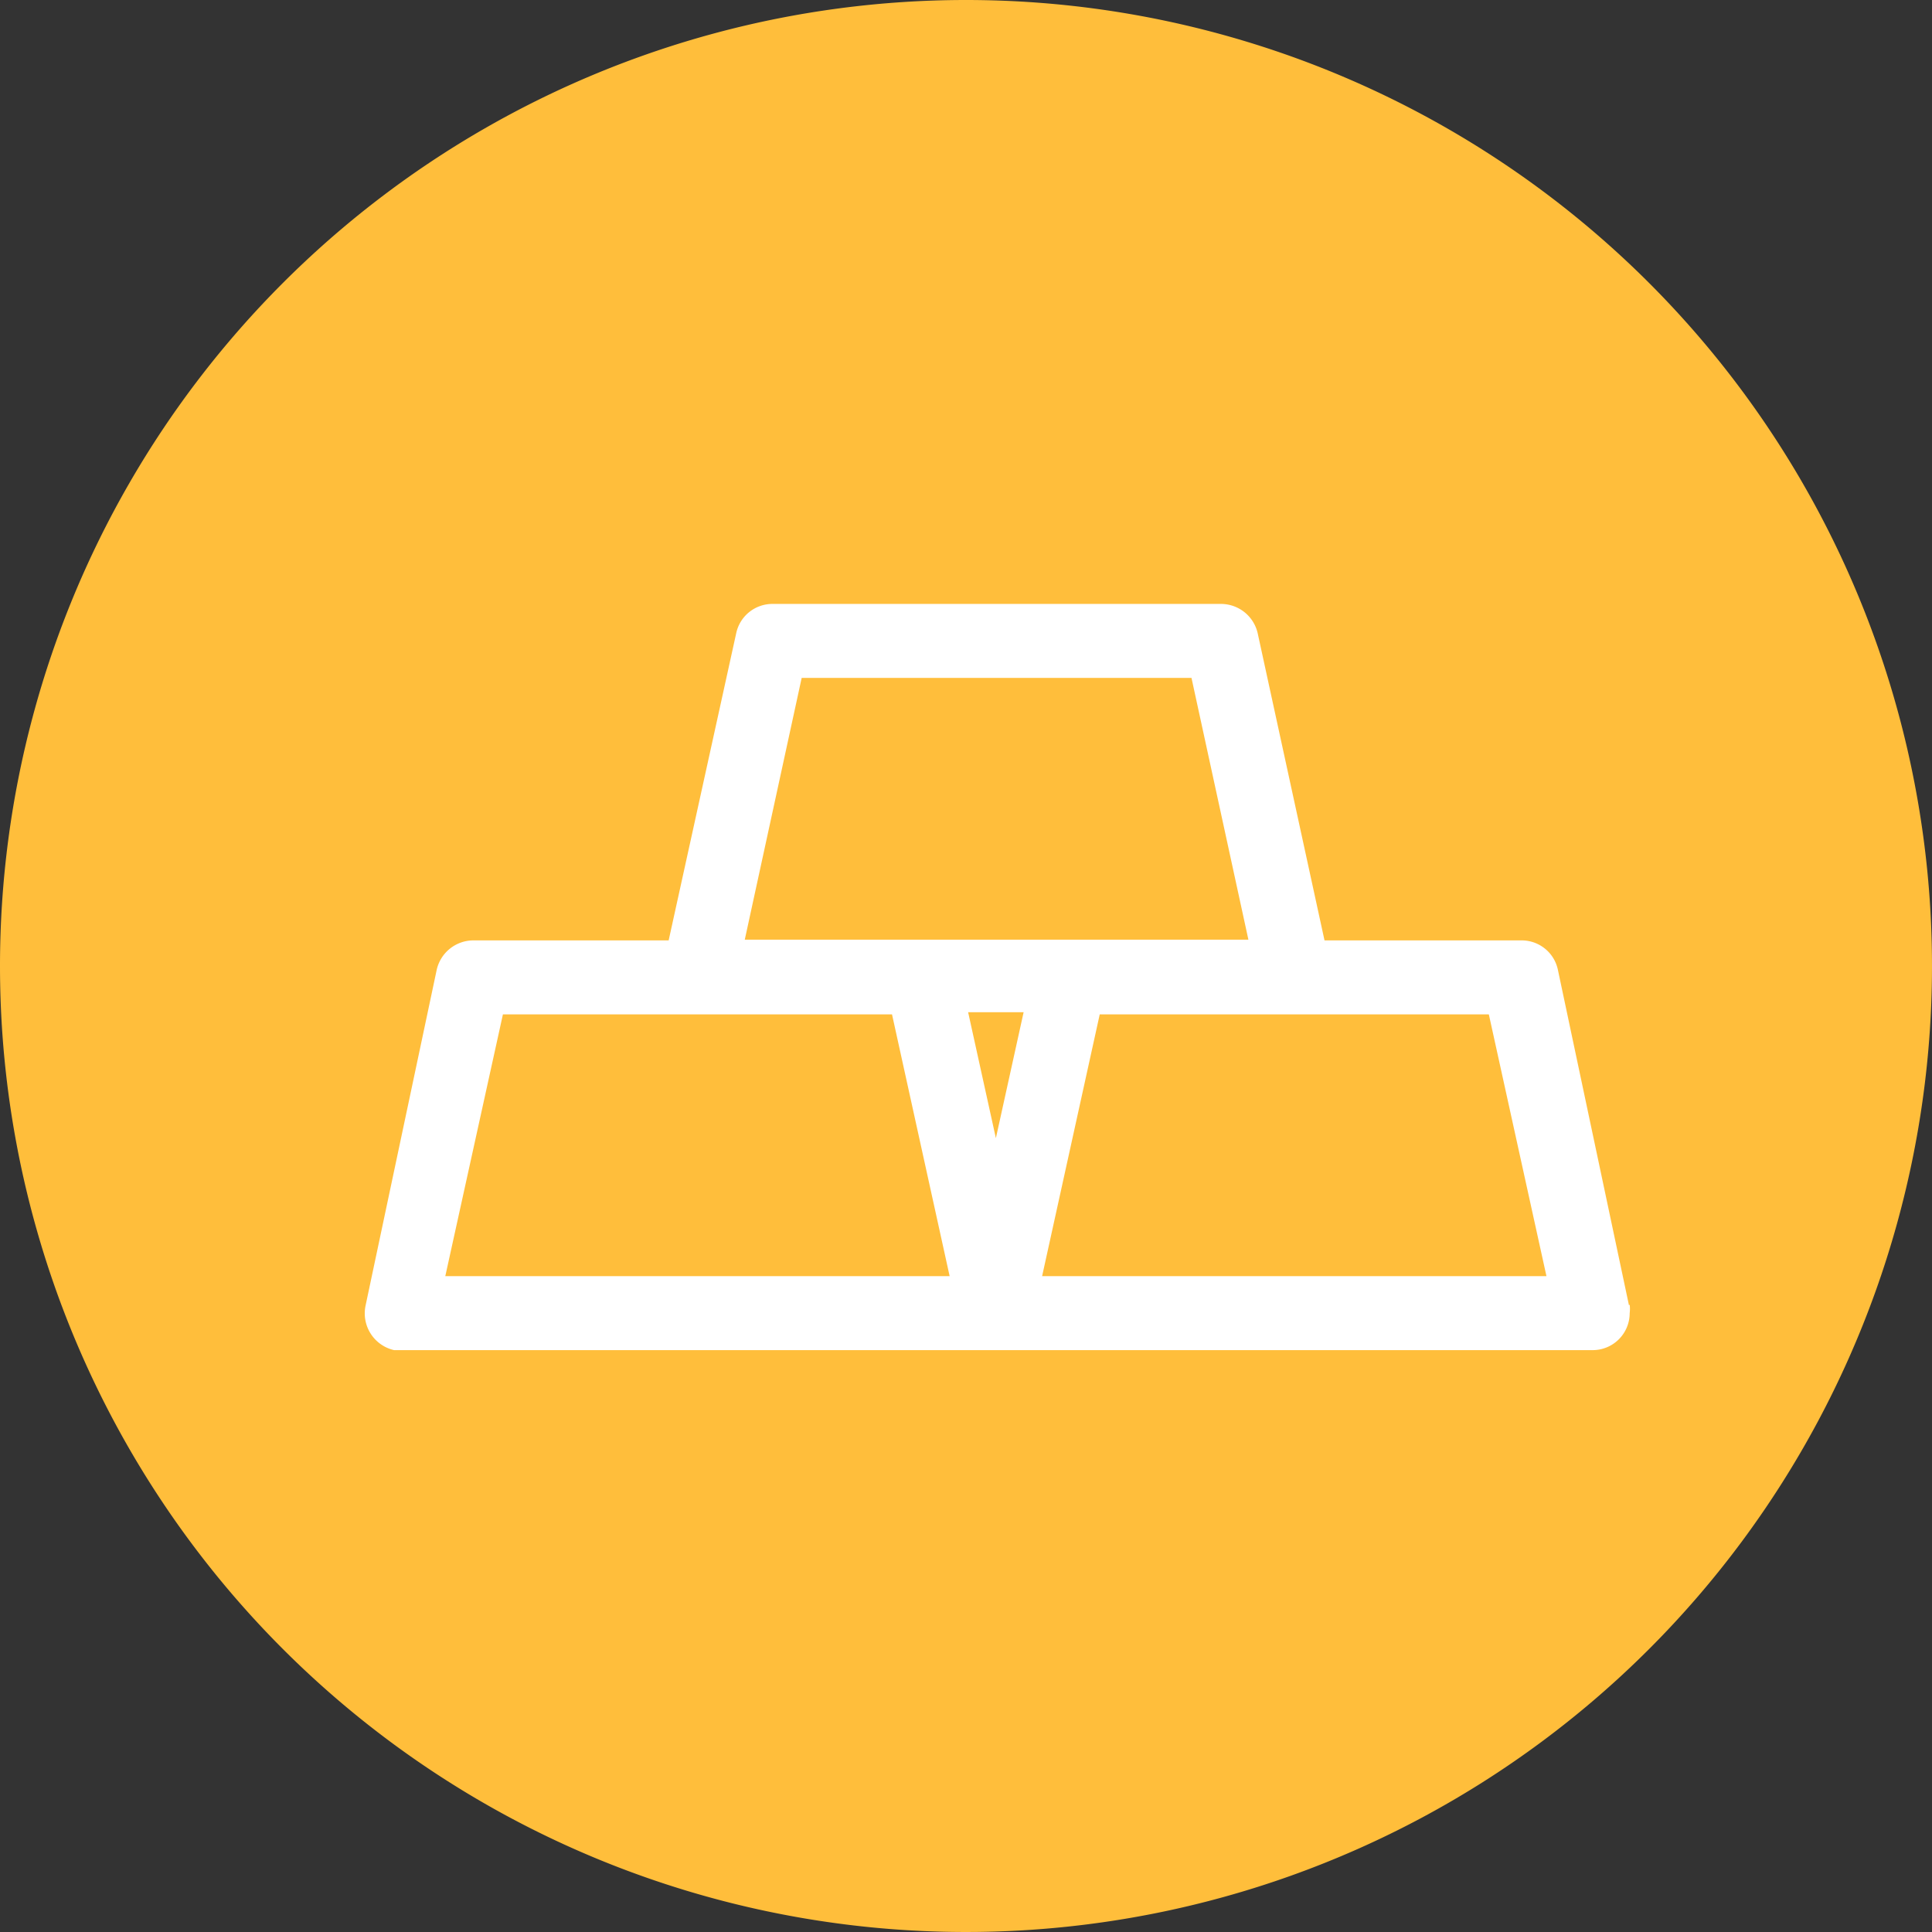
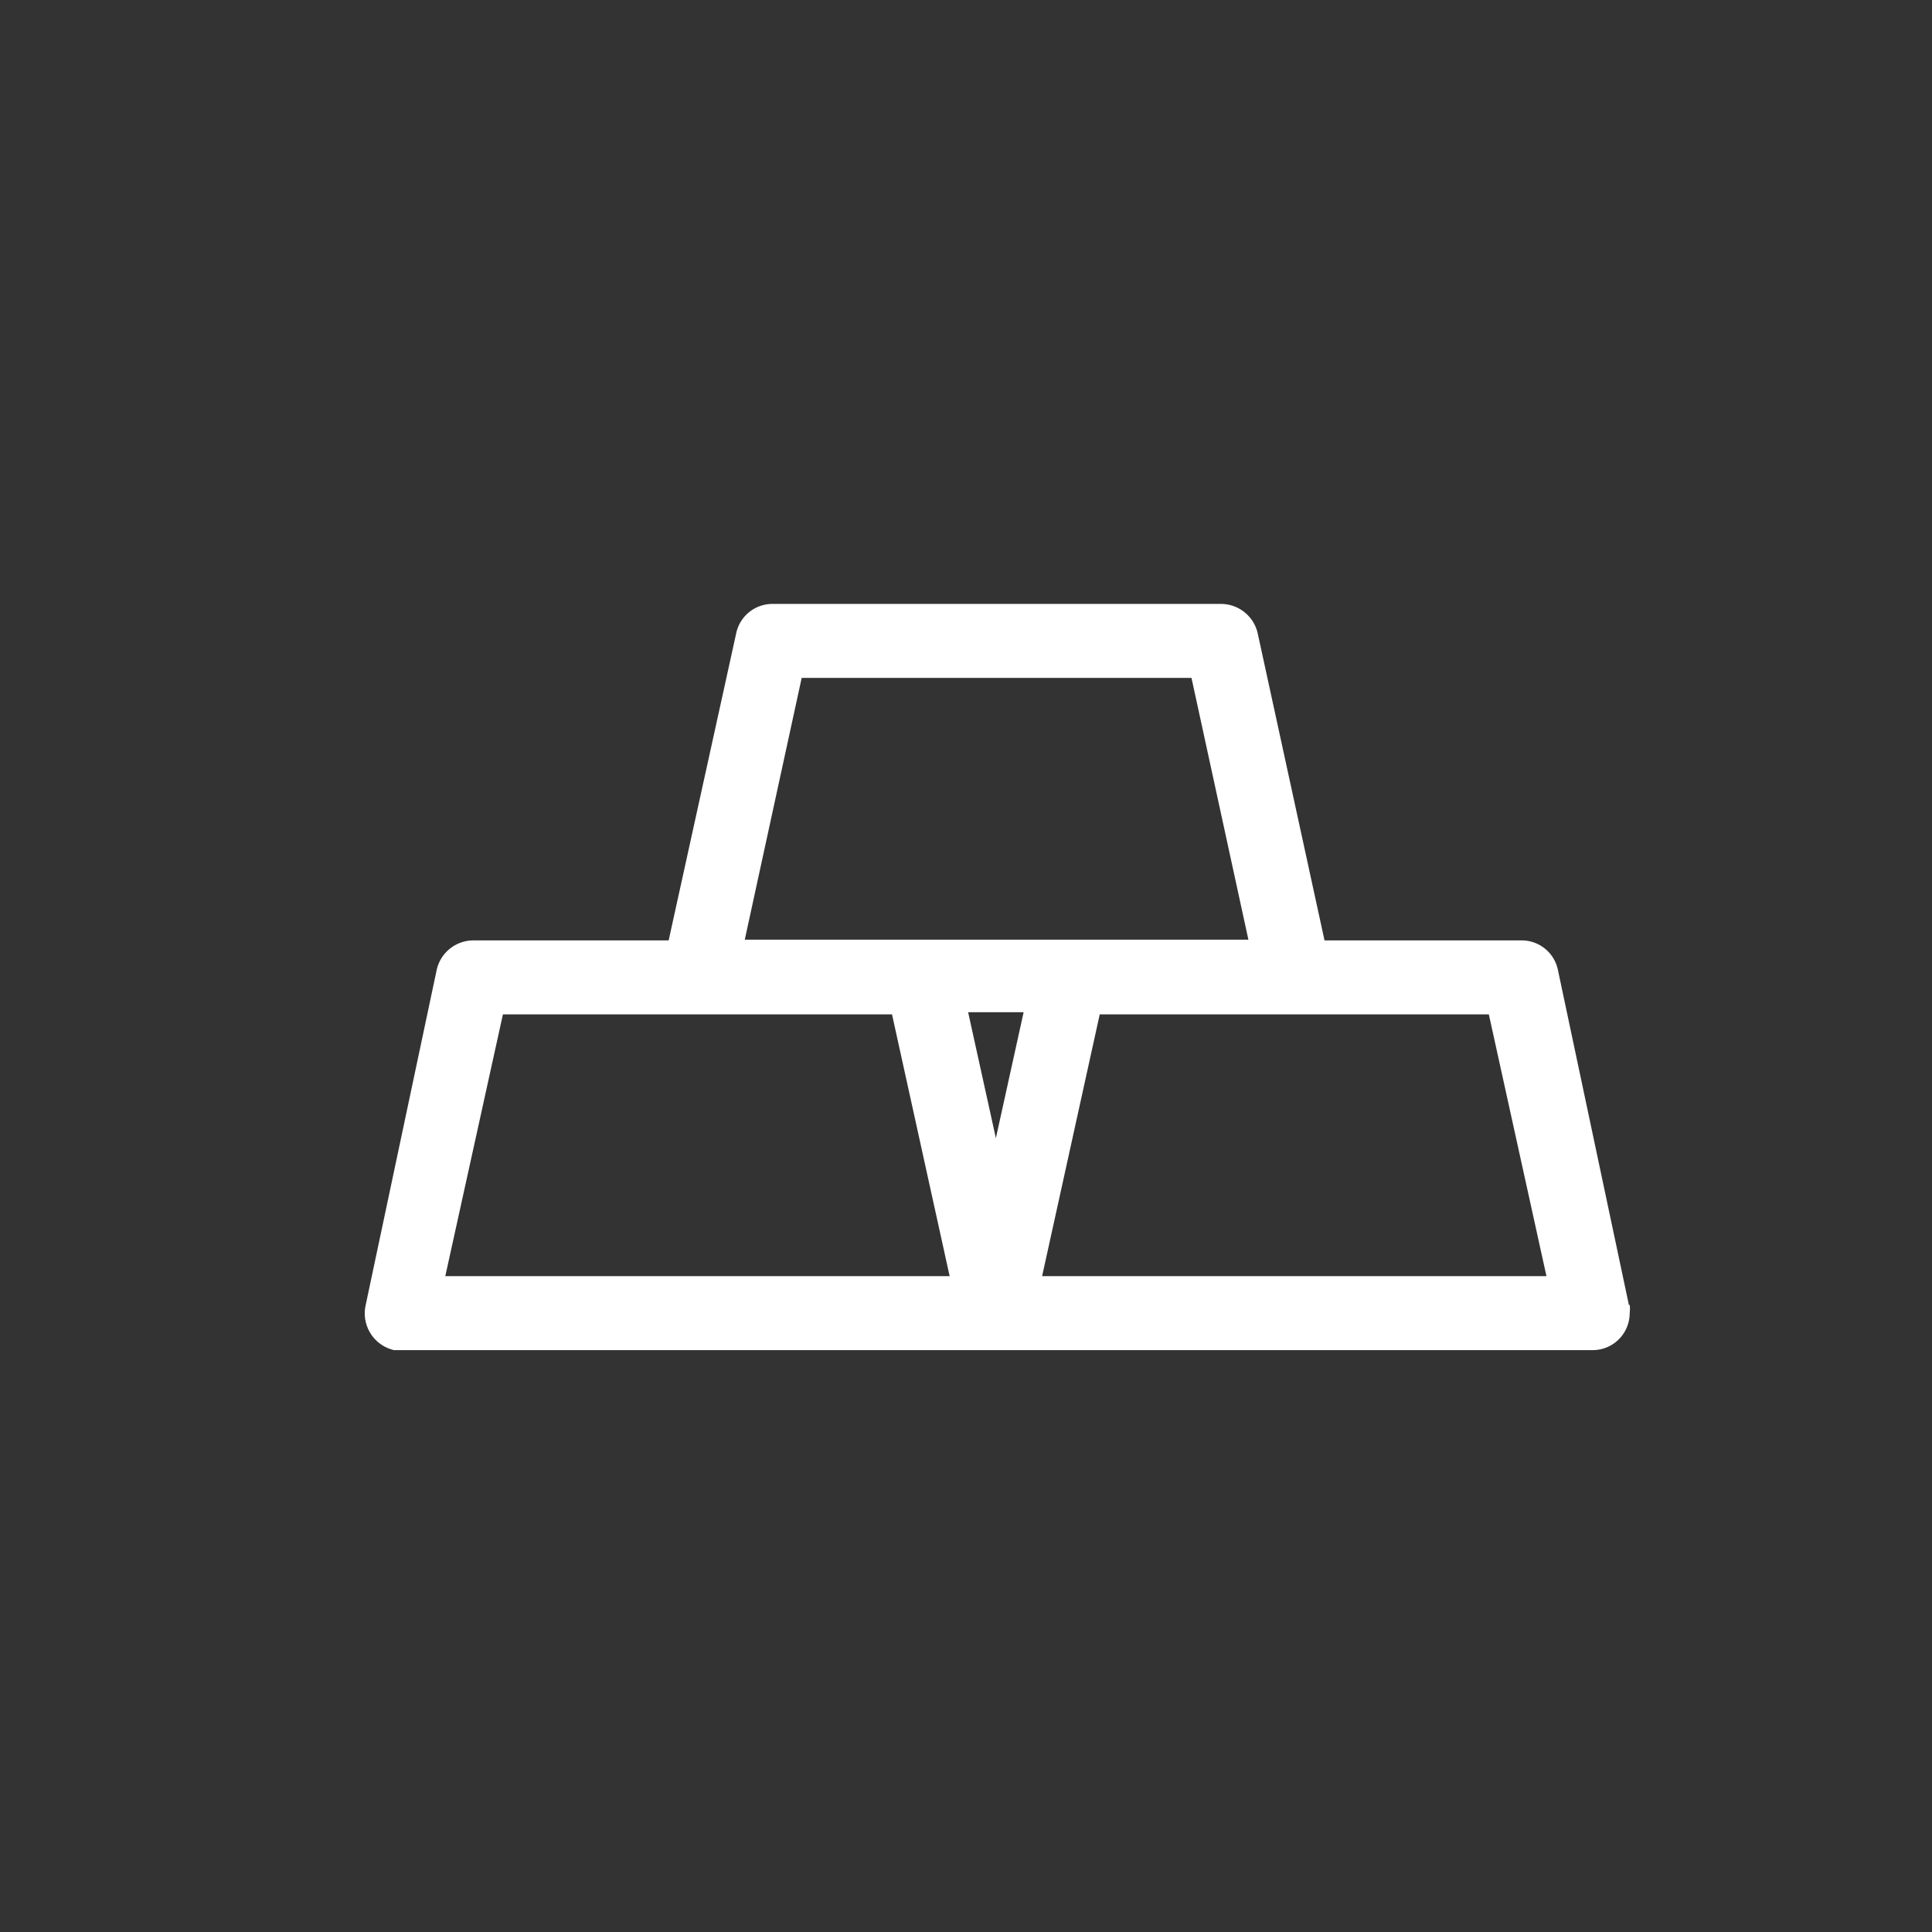
<svg xmlns="http://www.w3.org/2000/svg" viewBox="0 0 27.16 27.16">
  <rect x="0" y="0" width="27.16" height="27.16" fill="#333333" stroke="none" />
  <defs>
    <style>.cls-1{fill:#ffbe3b;}.cls-2{fill:#fff;}</style>
  </defs>
  <g id="Layer_2" data-name="Layer 2">
    <g id="Layer_1-2" data-name="Layer 1">
      <g id="Group_93997" data-name="Group 93997">
        <g id="Group_92655" data-name="Group 92655">
          <g id="Group_92650" data-name="Group 92650">
-             <path id="Path_122826" data-name="Path 122826" class="cls-1" d="M13.58,0A13.58,13.58,0,1,1,0,13.58,13.58,13.58,0,0,1,13.58,0Z" />
-           </g>
+             </g>
          <path id="Path_122827" data-name="Path 122827" class="cls-2" d="M22.9,18.35l-1-4.72a.52.52,0,0,0-.51-.41H18.62L17.68,8.9a.53.53,0,0,0-.51-.41H10.86a.52.52,0,0,0-.51.41L9.4,13.22H6.65a.53.53,0,0,0-.51.41l-1,4.72a.53.53,0,0,0,.4.63H22.39a.52.52,0,0,0,.52-.52.49.49,0,0,0,0-.12ZM11.27,9.53h5.48l.8,3.68H10.47ZM14,16l-.39-1.77h.78ZM6.26,17.94l.81-3.68h5.47l.81,3.68Zm8.39,0,.81-3.68h5.47l.81,3.68Z" />
        </g>
      </g>
    </g>
  </g>
</svg>